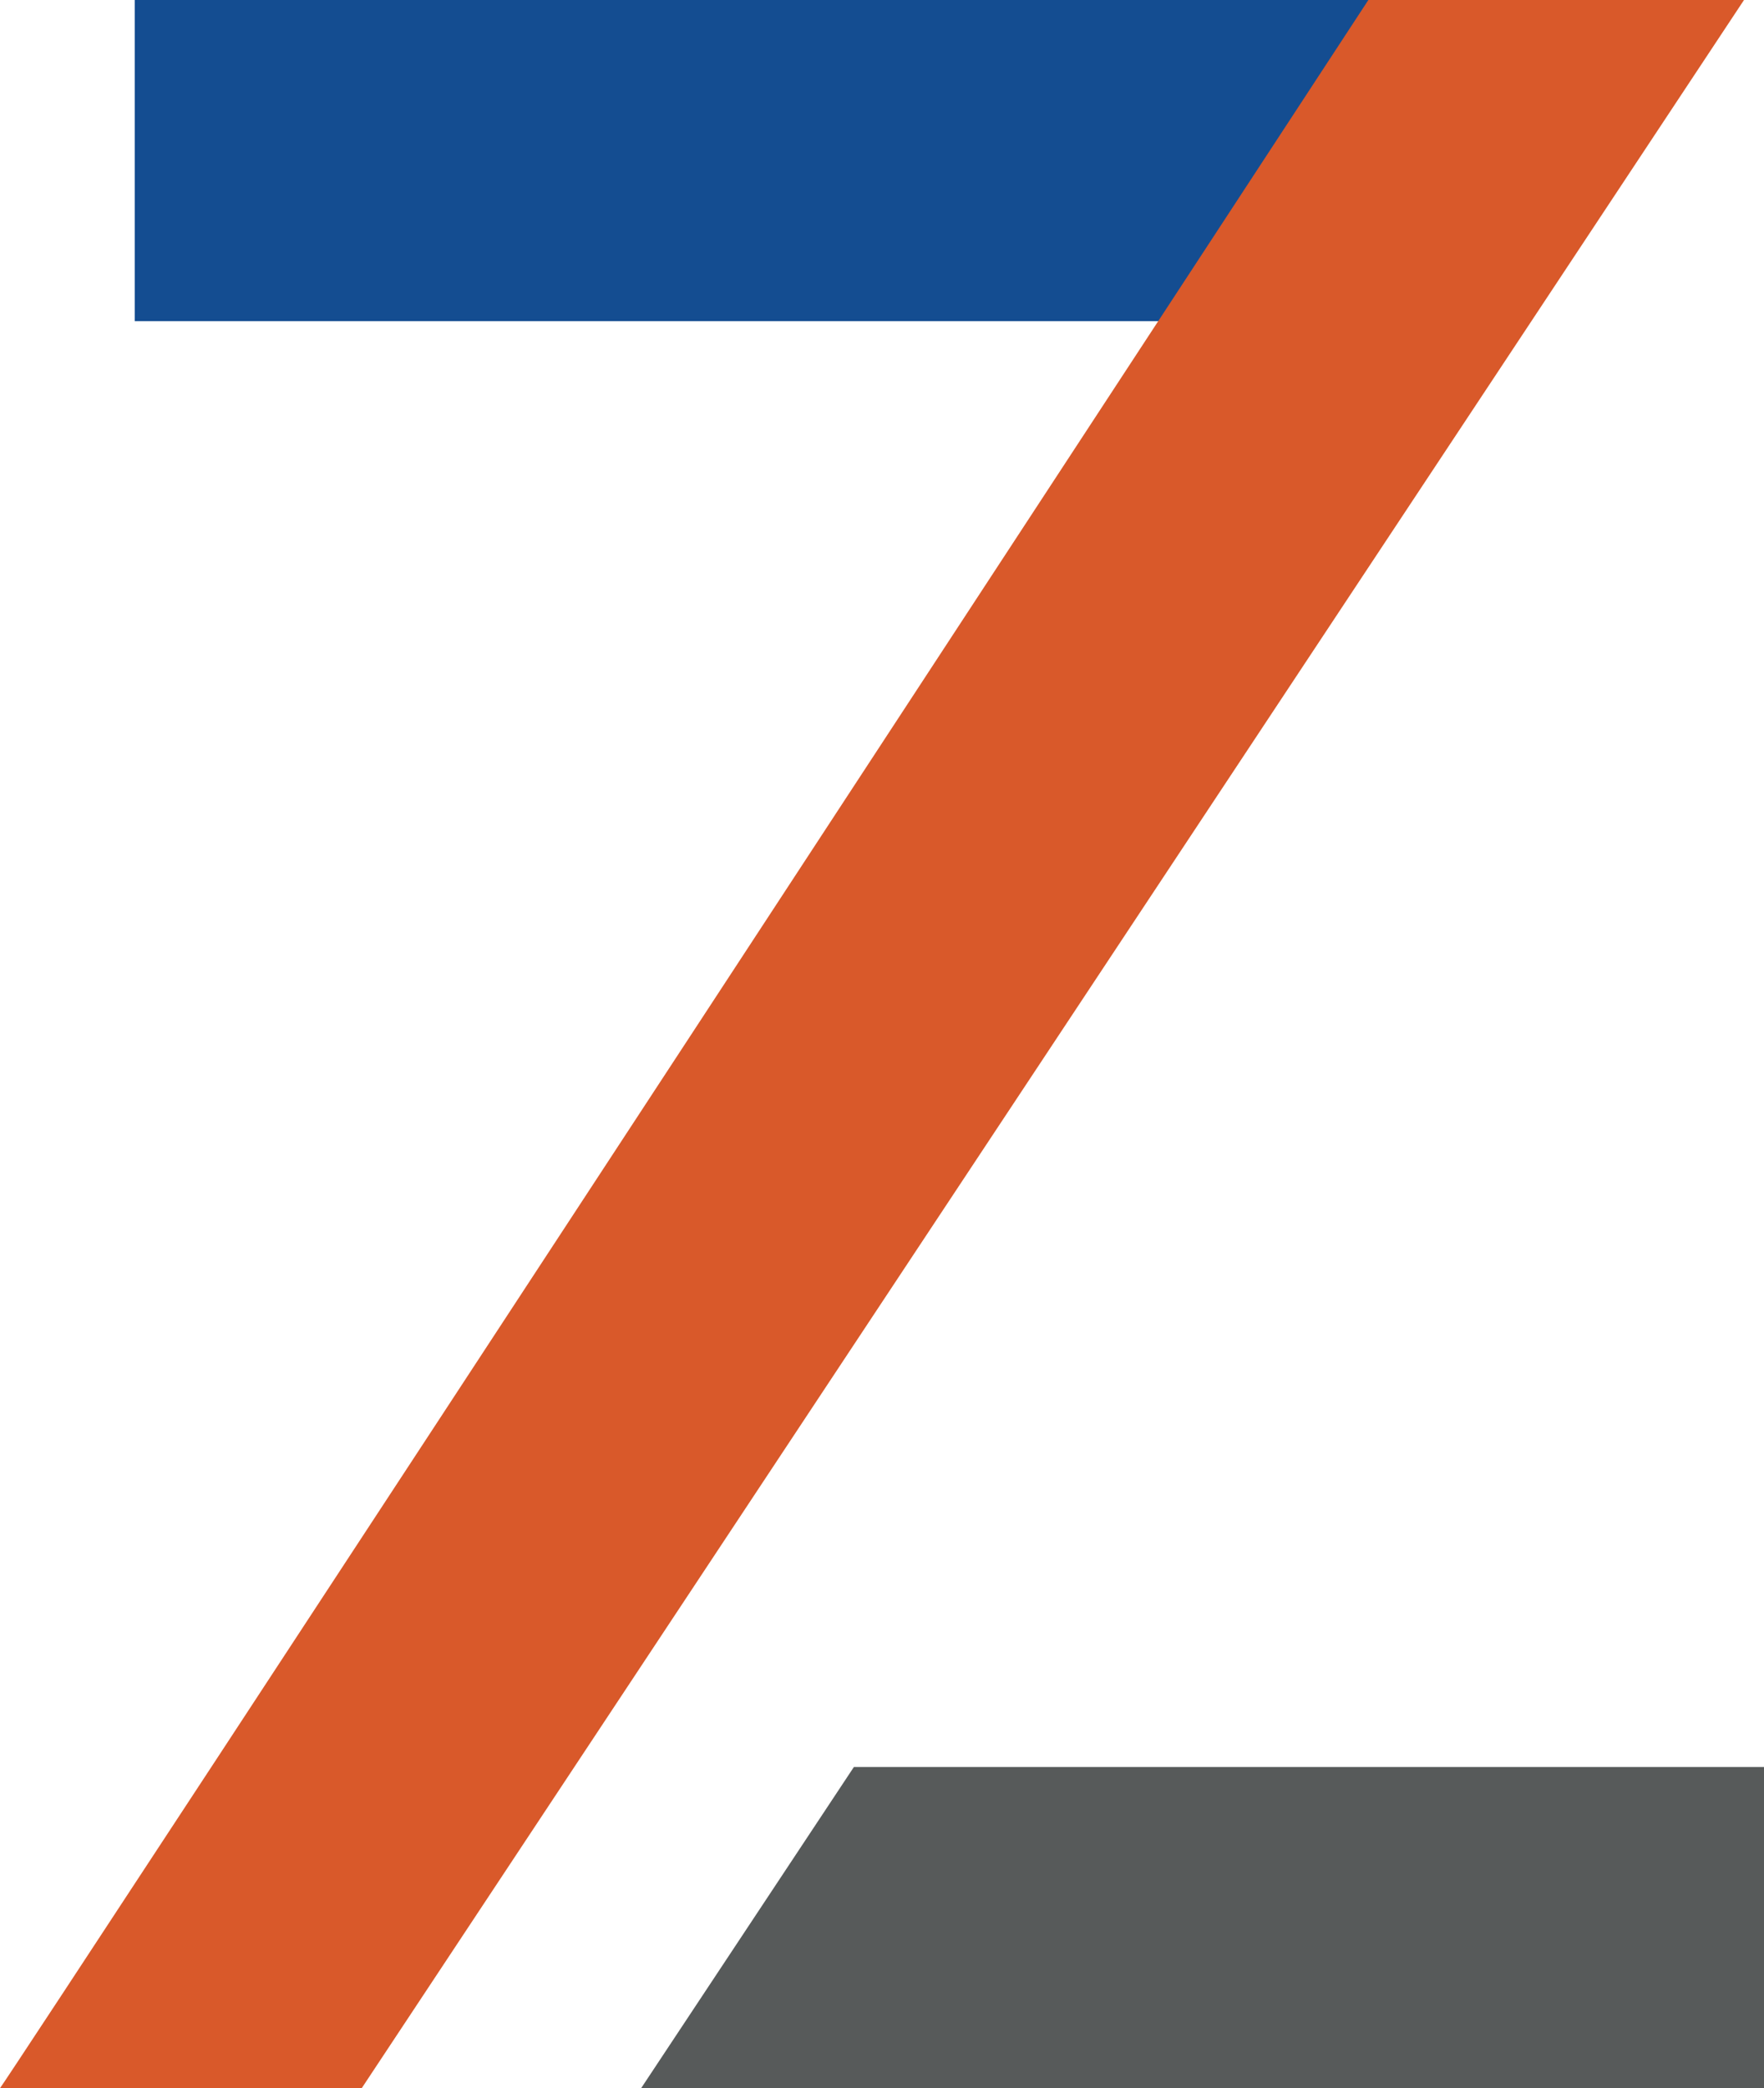
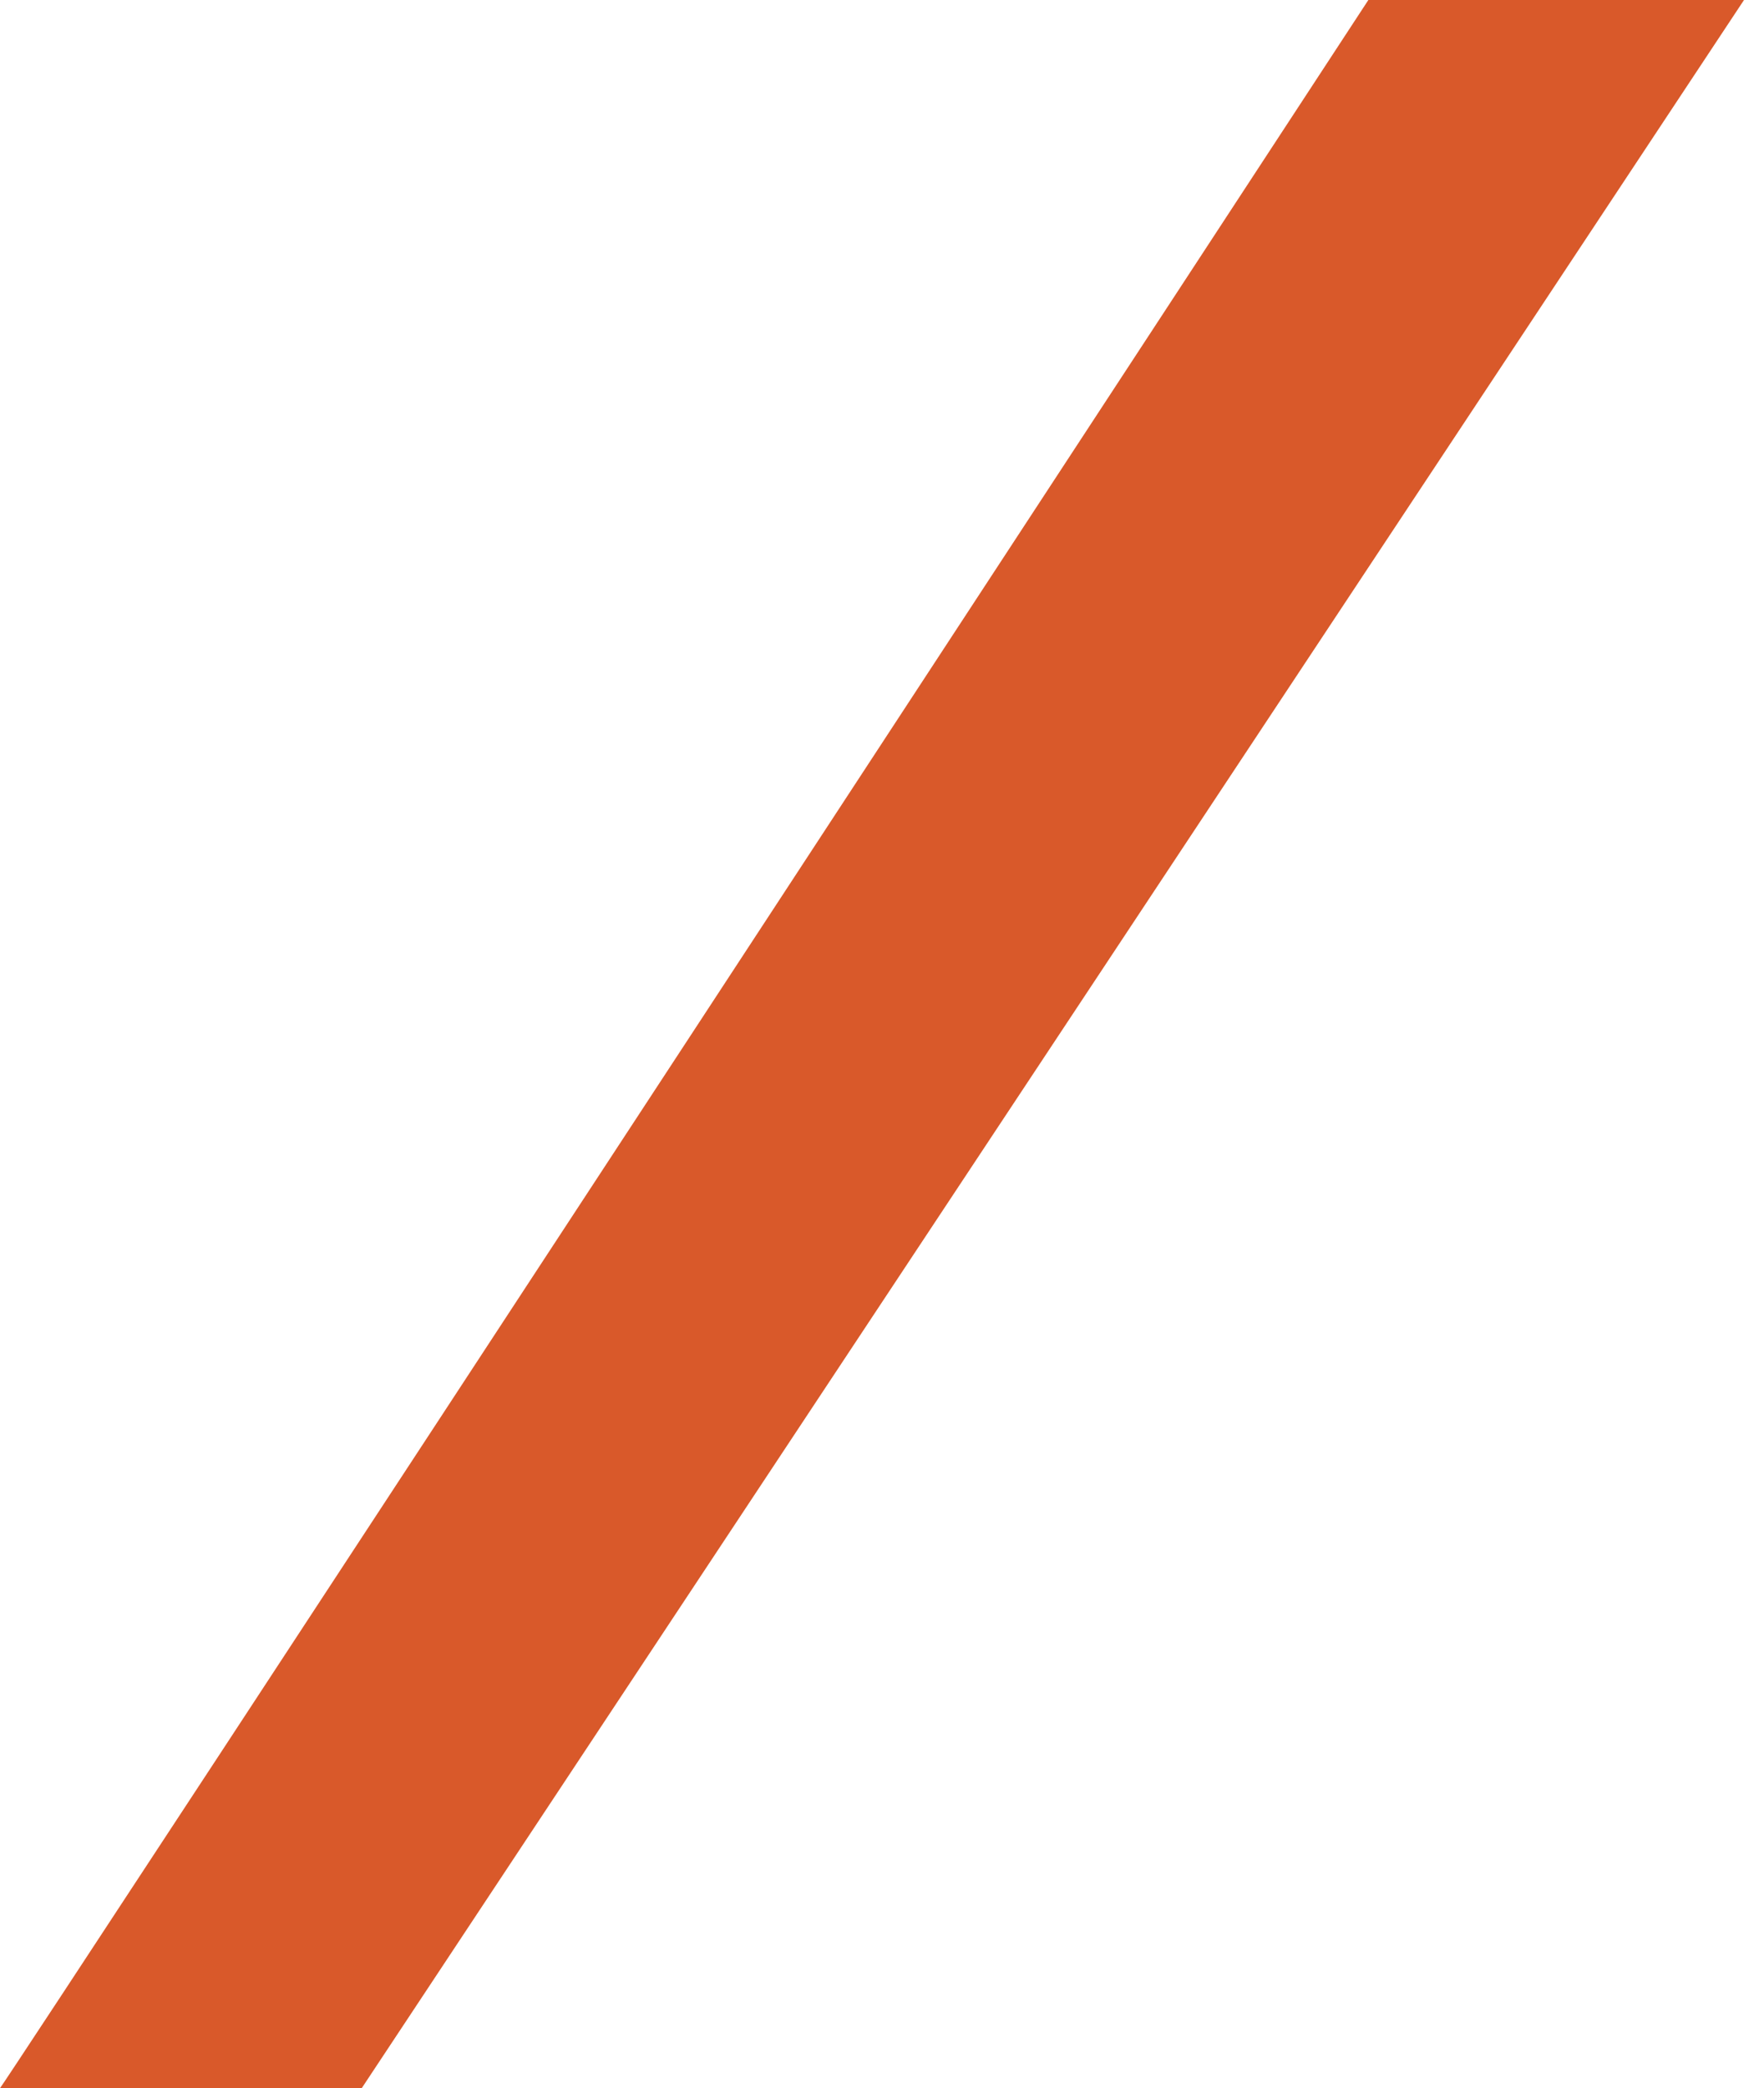
<svg xmlns="http://www.w3.org/2000/svg" version="1.1" id="图层_1" x="0px" y="0px" viewBox="0 0 60.86 72.04" style="enable-background:new 0 0 60.86 72.04;" xml:space="preserve">
  <style type="text/css">
	.st0{fill:#144D91;}
	.st1{fill:none;}
	.st2{fill:#575A5A;}
	.st3{fill:#D9592A;}
</style>
  <g>
-     <polygon class="st0" points="4.65,0 4.65,0 4.65,11.08 47.98,11.08 55.24,0  " />
-     <polygon class="st2" points="29.46,60.96 22.12,72.04 60.86,72.04 60.86,60.96  " />
    <path class="st3" d="M60.17,0H47.21C47.21,0,0.46,71.45,0,72.04h12.48L60.17,0z" />
  </g>
</svg>